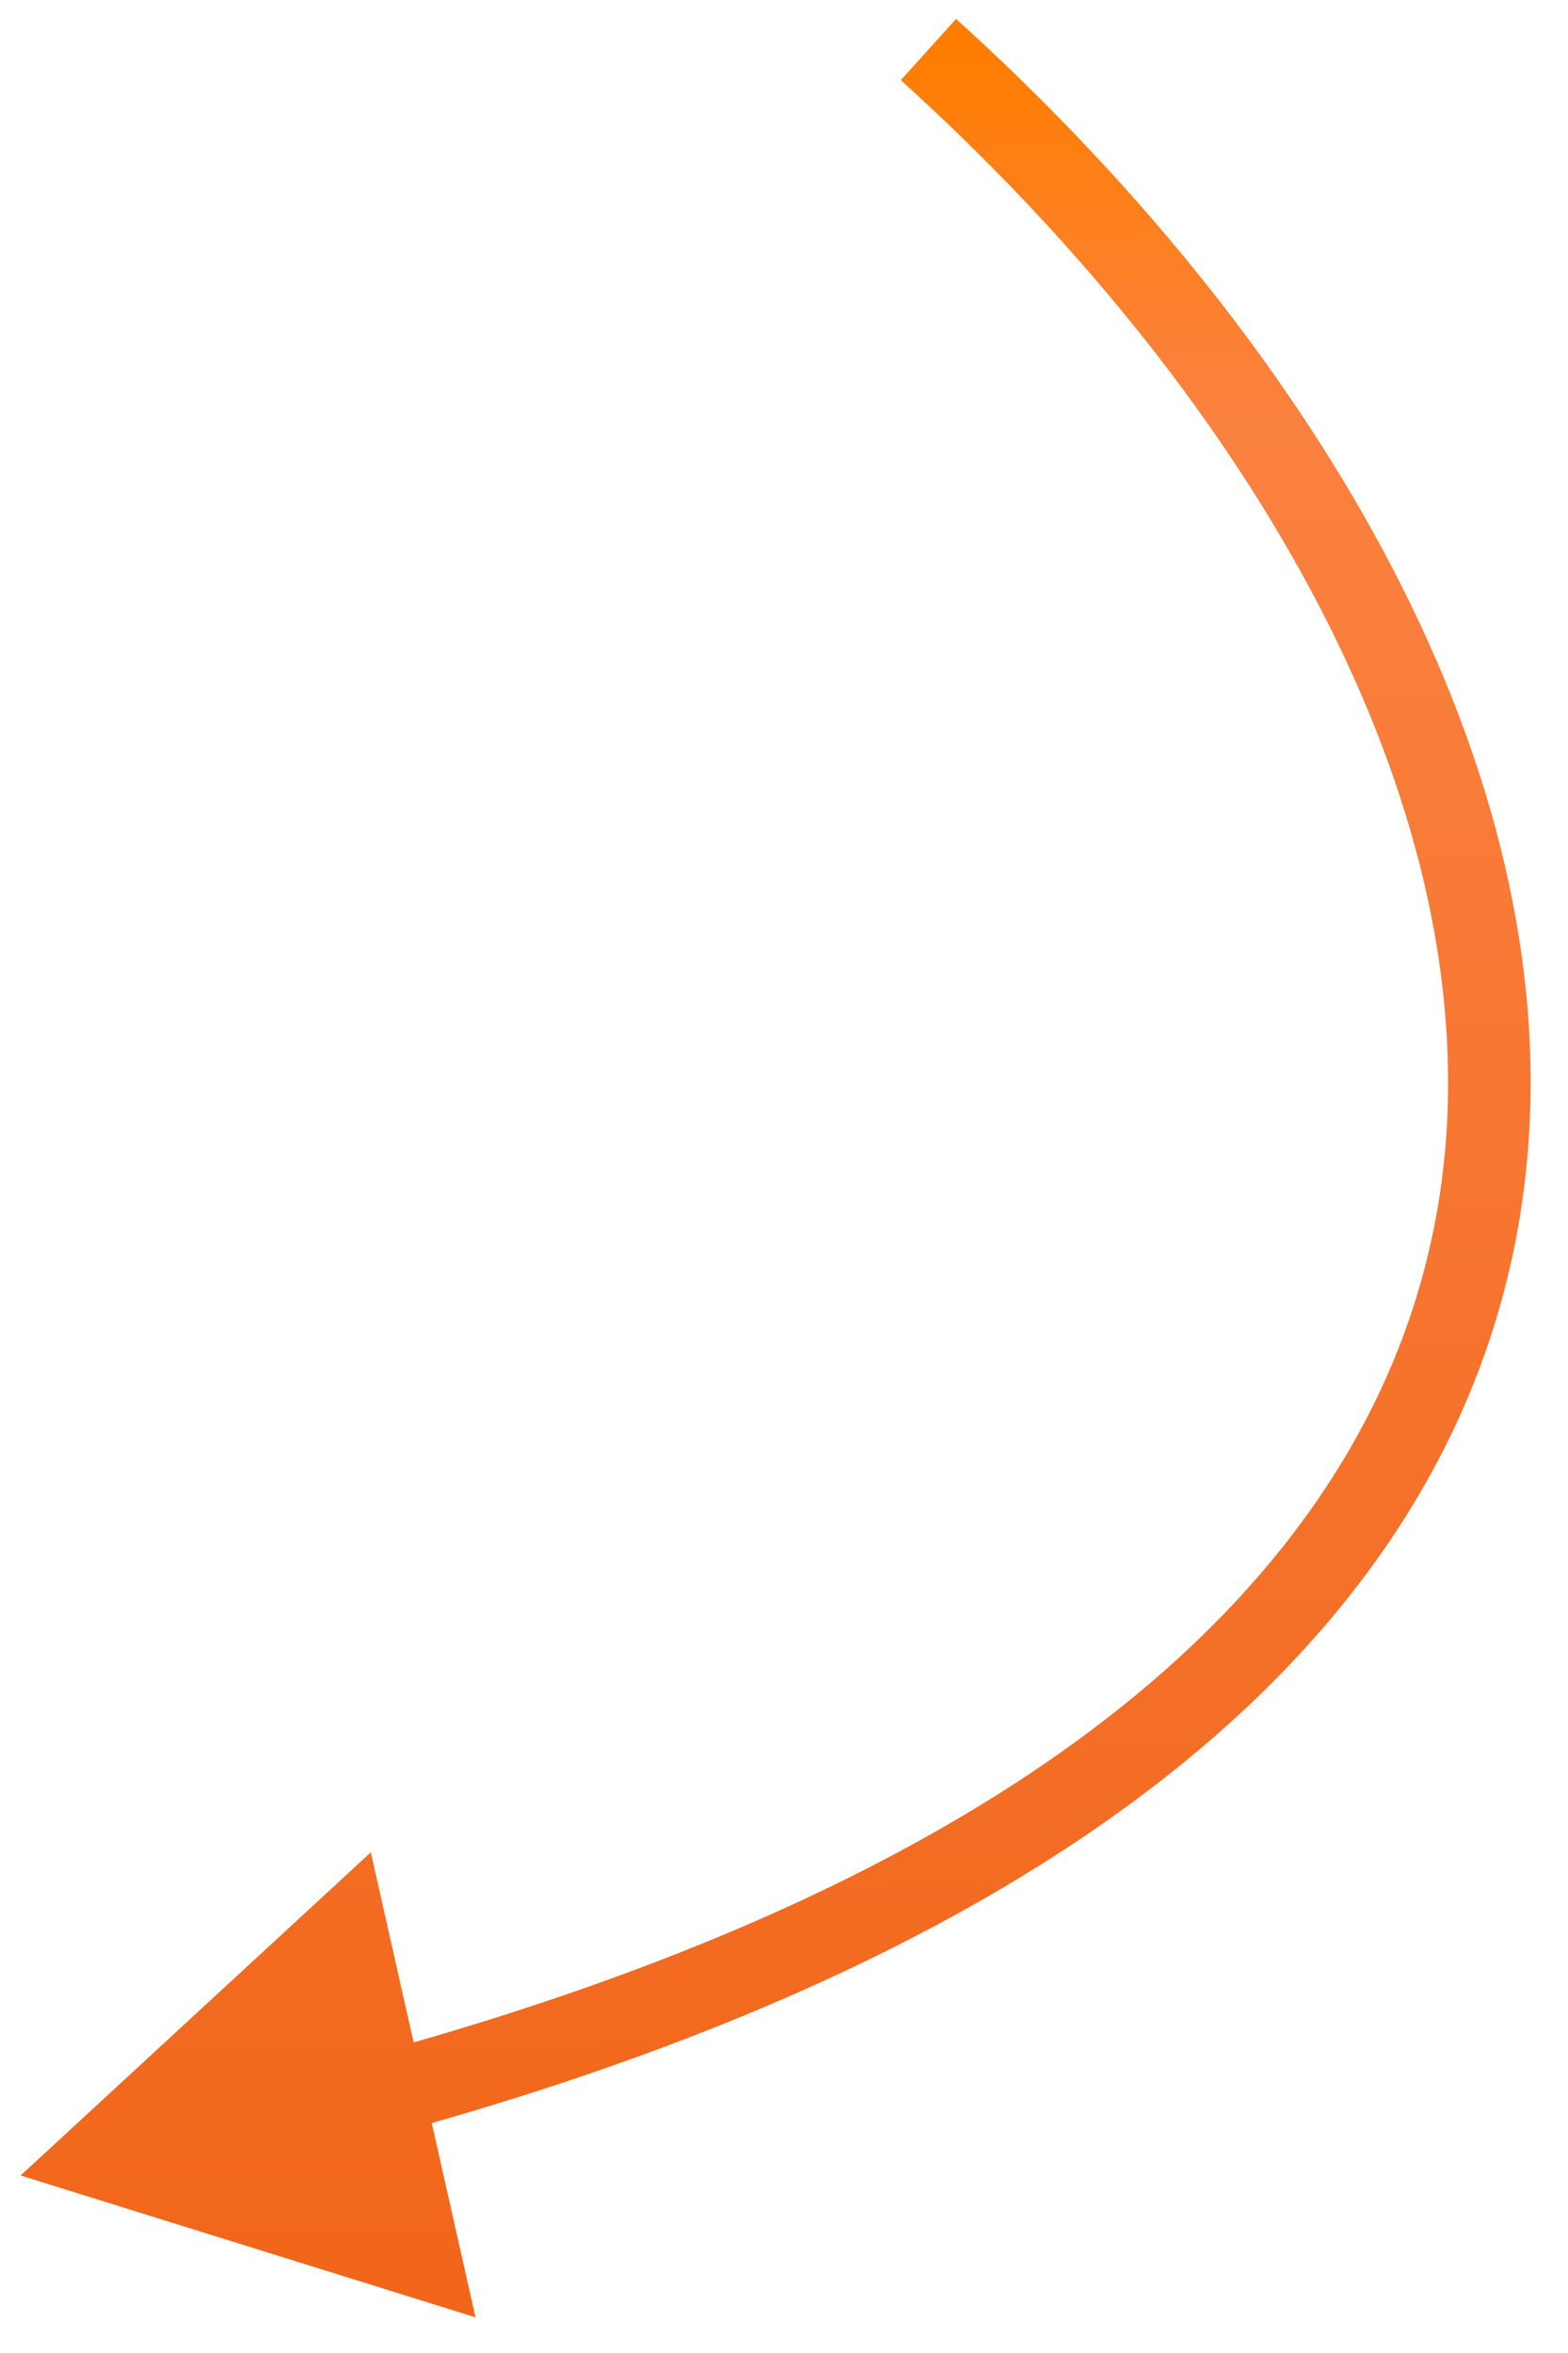
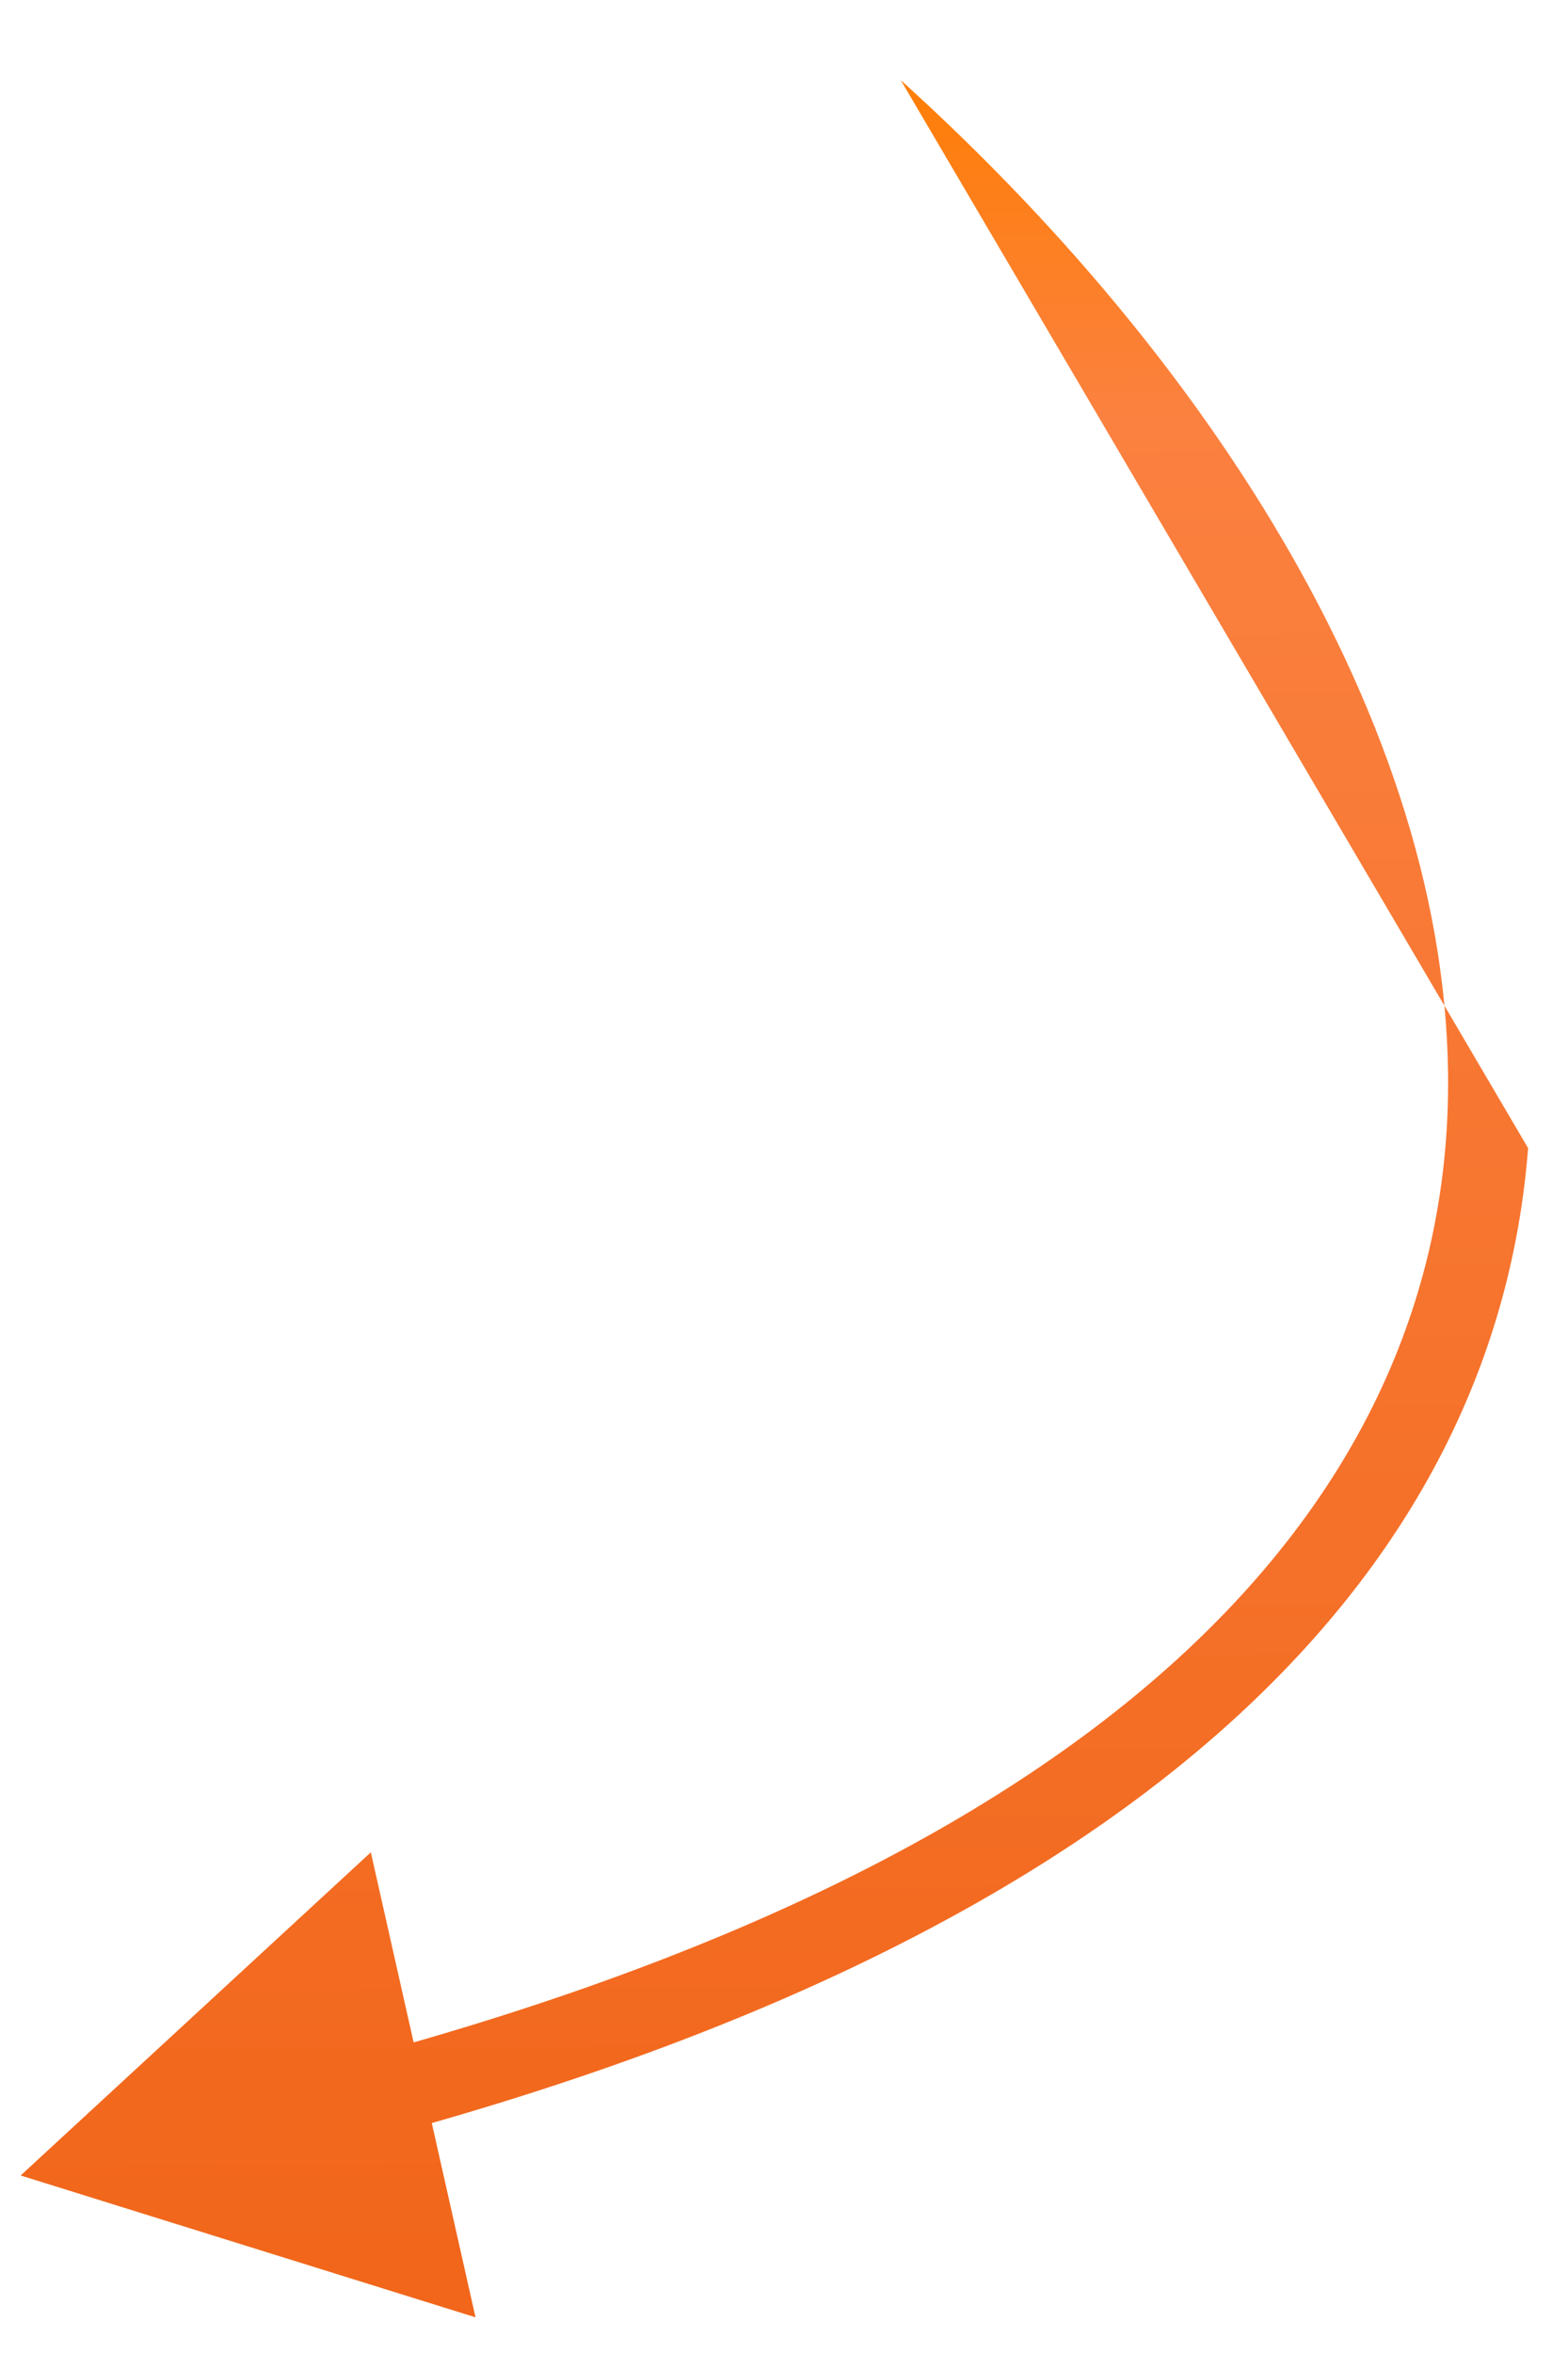
<svg xmlns="http://www.w3.org/2000/svg" width="38" height="57" viewBox="0 0 38 57" fill="none">
-   <path d="M0.5 52.7L11.524 56.136L8.987 44.871L0.5 52.7ZM21.83 1.942C29.998 9.321 35.723 18.874 35.039 27.658C34.368 36.283 27.442 44.712 9.02 49.758L9.548 51.686C28.326 46.543 36.267 37.671 37.033 27.813C37.788 18.114 31.52 8.001 23.17 0.458L21.83 1.942Z" fill="url(#paint0_linear_543_1544)" />
+   <path d="M0.5 52.7L11.524 56.136L8.987 44.871L0.5 52.7ZM21.83 1.942C29.998 9.321 35.723 18.874 35.039 27.658C34.368 36.283 27.442 44.712 9.02 49.758L9.548 51.686C28.326 46.543 36.267 37.671 37.033 27.813L21.83 1.942Z" fill="url(#paint0_linear_543_1544)" />
  <defs>
    <linearGradient id="paint0_linear_543_1544" x1="18.297" y1="1.2" x2="18.736" y2="60.698" gradientUnits="userSpaceOnUse">
      <stop stop-color="#FF7E00" />
      <stop offset="0.151" stop-color="#FB8140" />
      <stop offset="0.901" stop-color="#F1661A" />
    </linearGradient>
  </defs>
</svg>